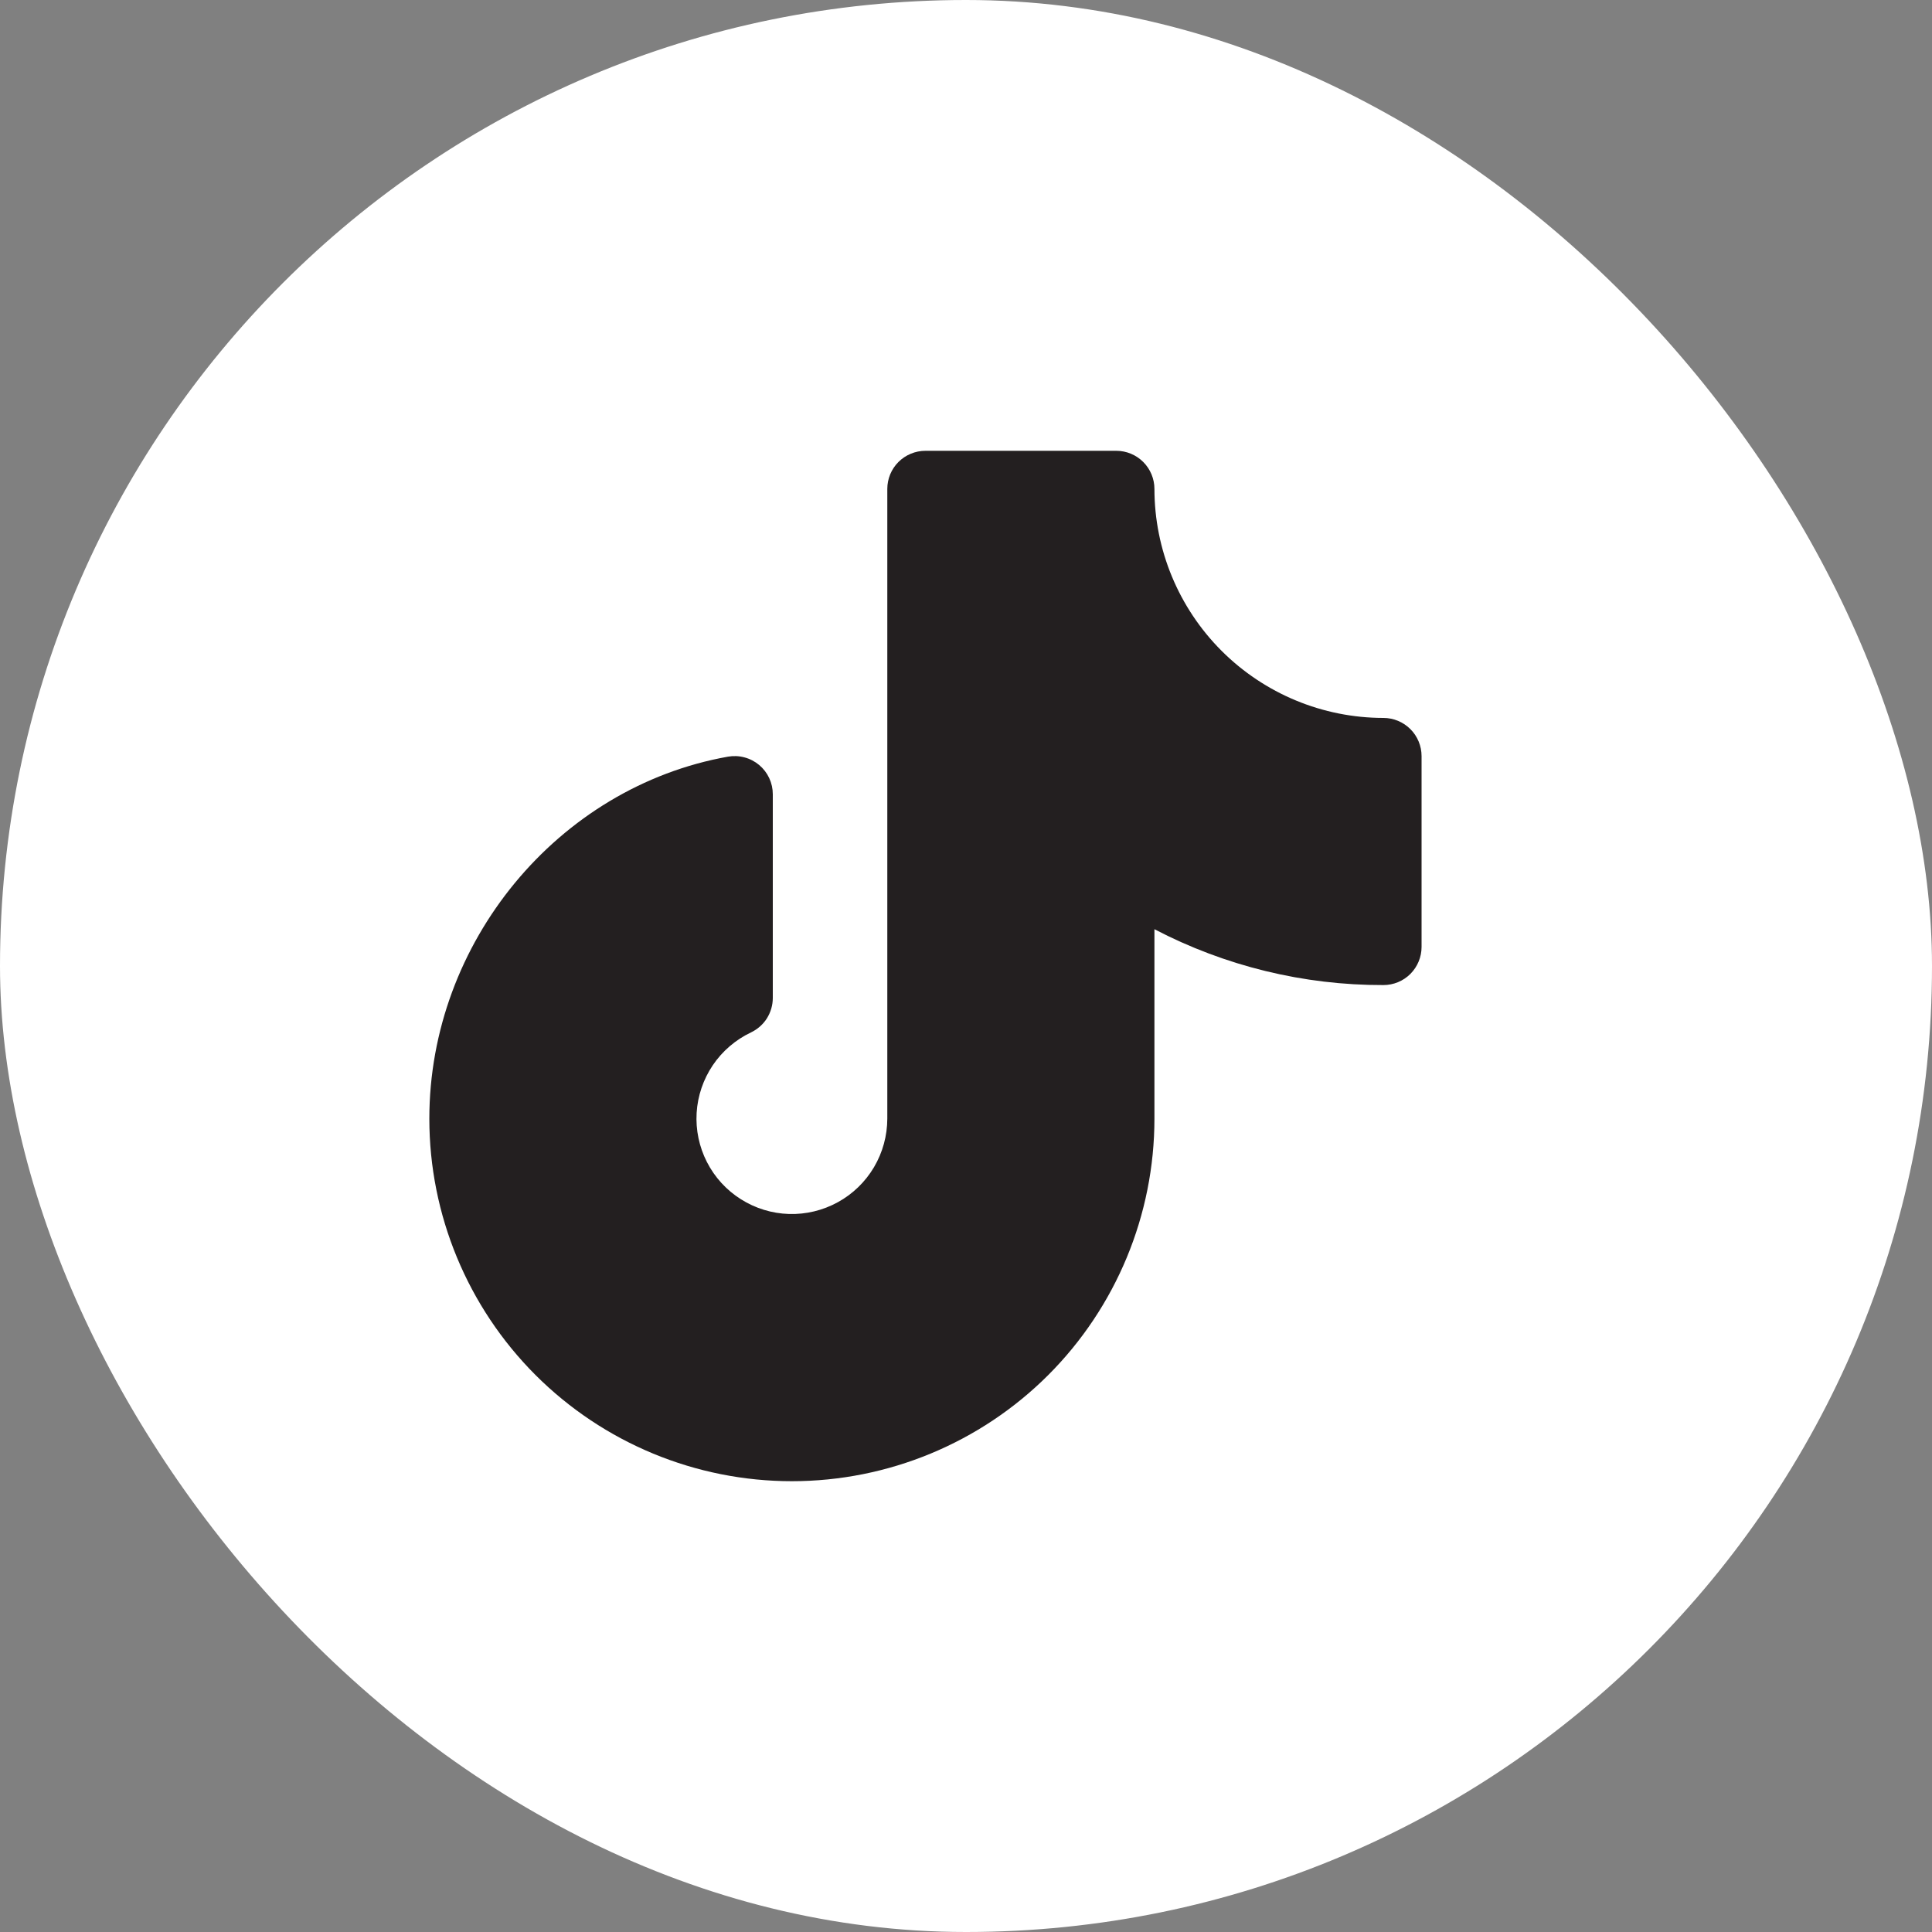
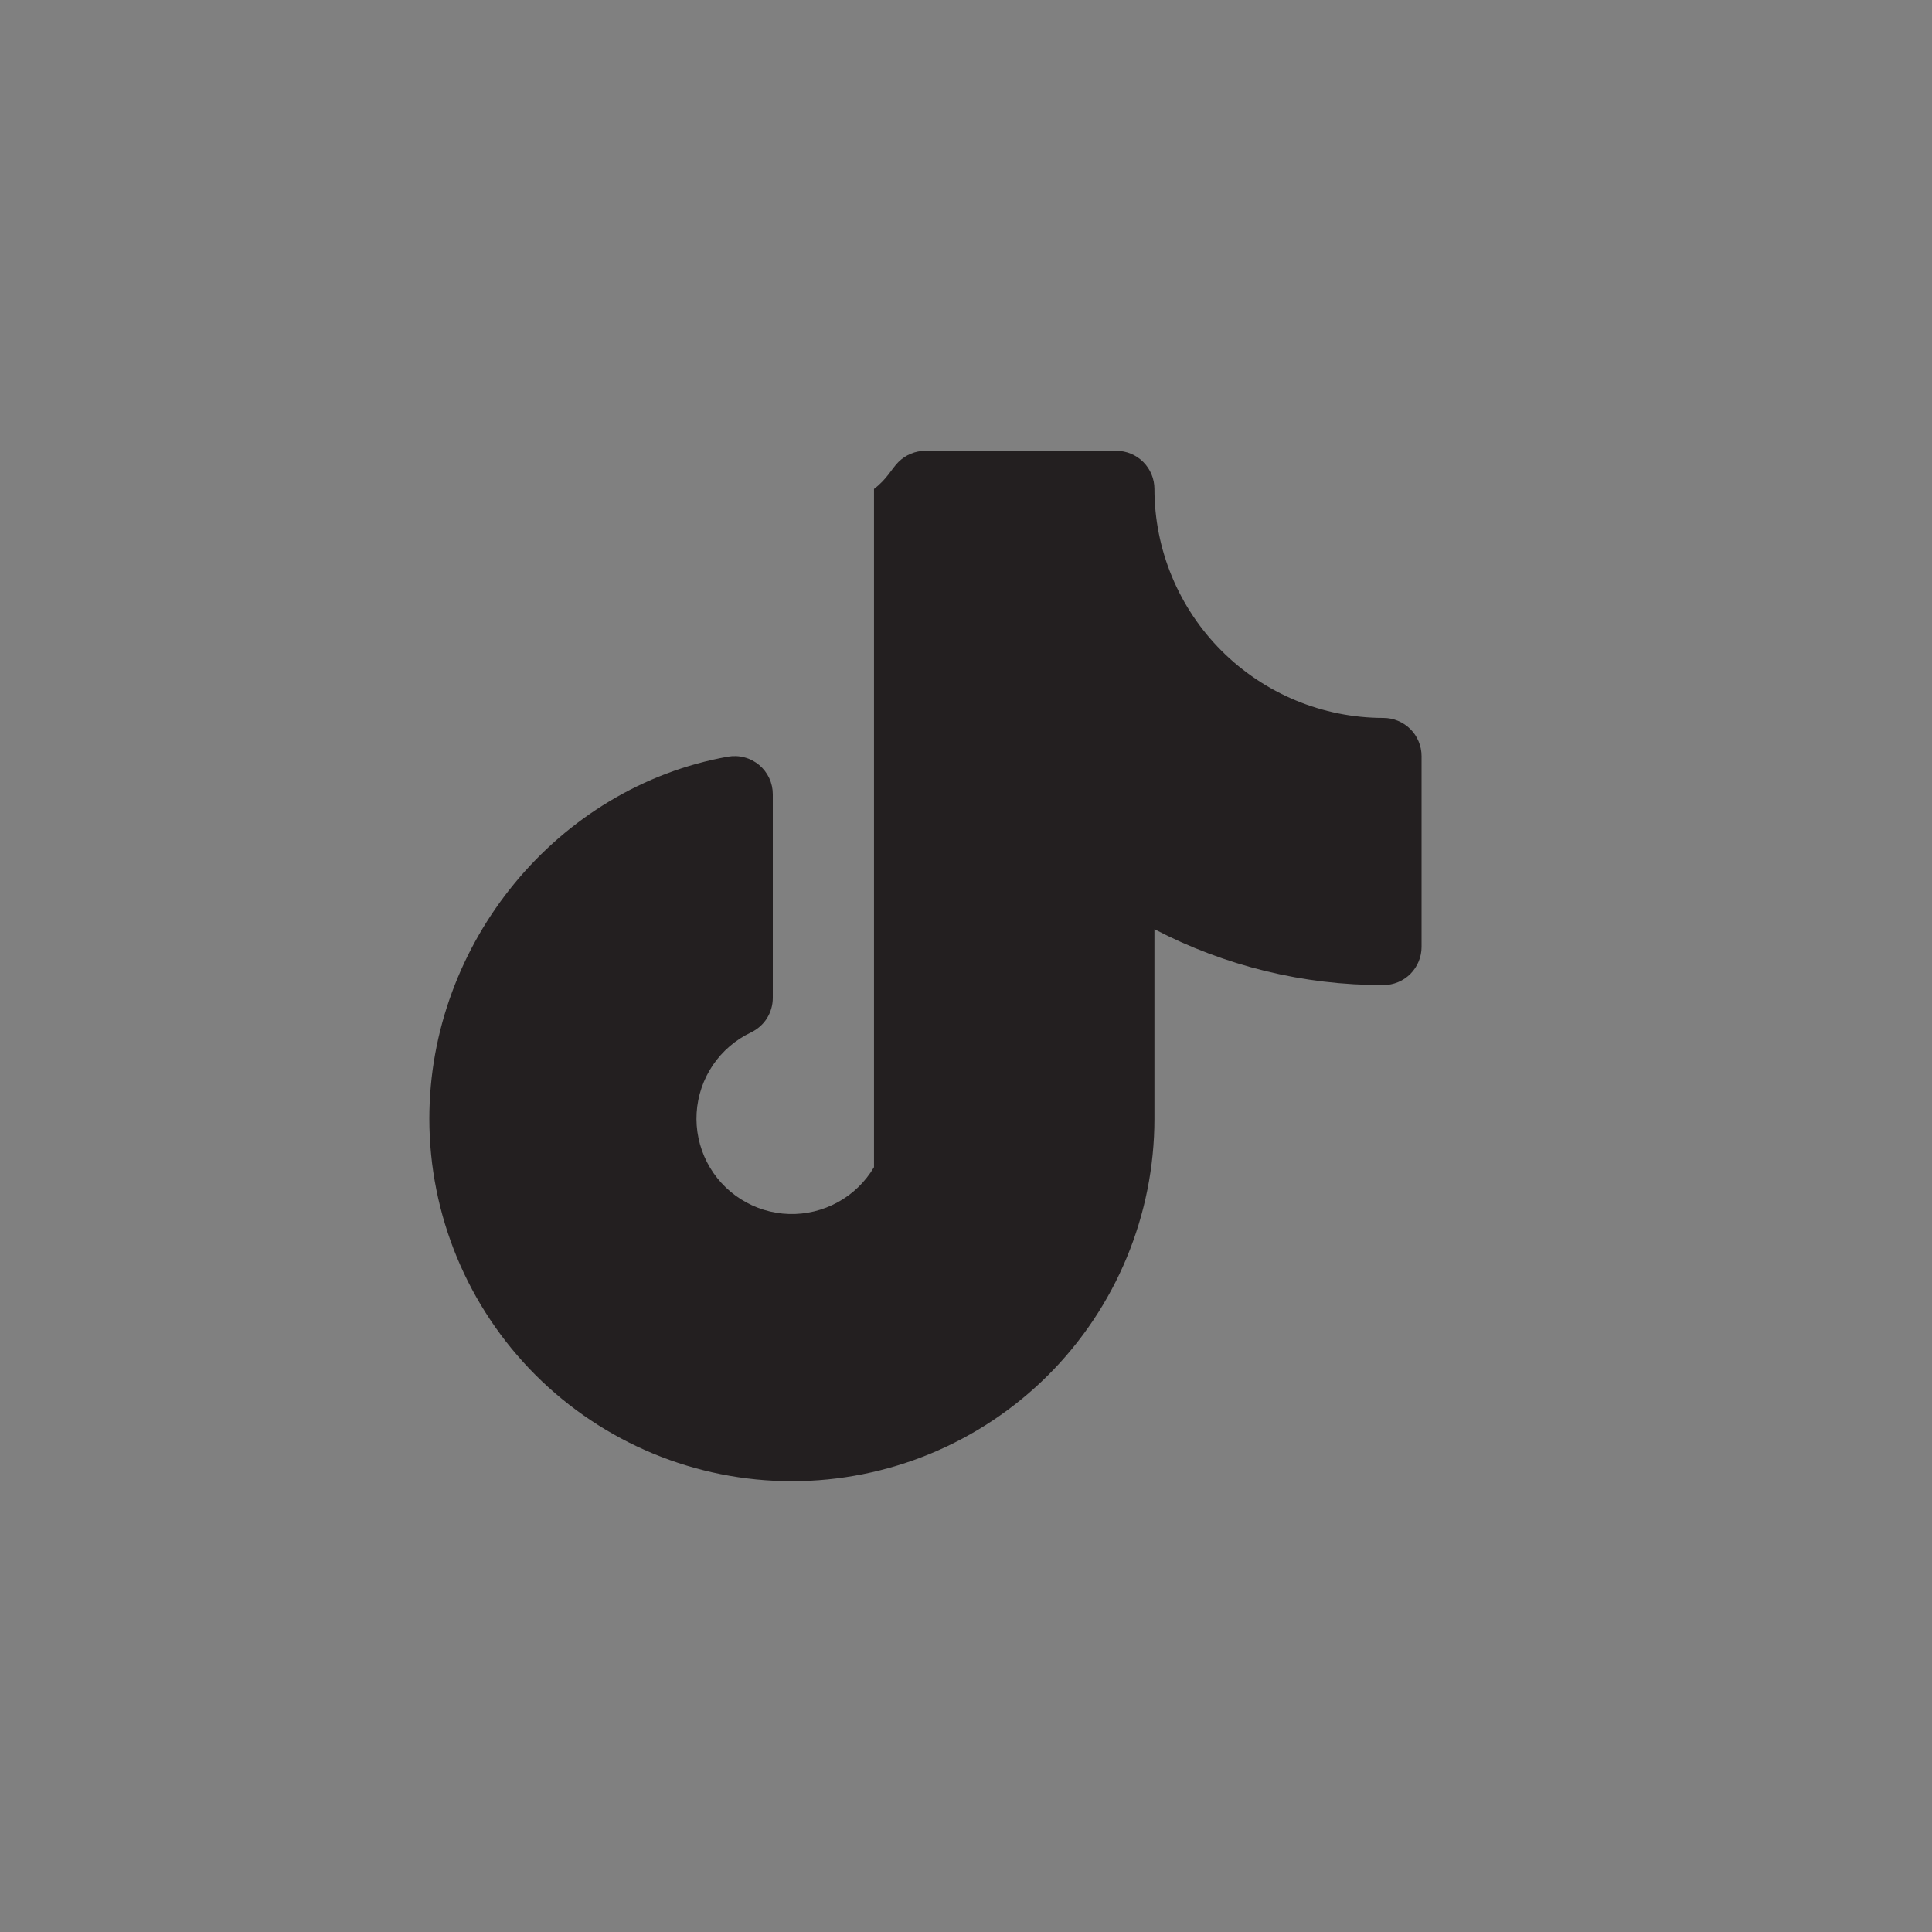
<svg xmlns="http://www.w3.org/2000/svg" width="45" height="45" viewBox="0 0 45 45" fill="none">
  <rect x="0" y="0" width="45" height="45" fill="#808080" stroke="none" />
-   <rect width="45" height="45" rx="22.5" fill="white" />
-   <path d="M33.111 17.611V22.056C33.111 22.291 33.017 22.517 32.851 22.684C32.684 22.851 32.458 22.944 32.222 22.944C30.365 22.949 28.535 22.502 26.889 21.643V26.056C26.889 28.295 25.999 30.443 24.416 32.027C22.832 33.61 20.684 34.5 18.444 34.5C16.205 34.5 14.057 33.61 12.473 32.027C10.89 30.443 10 28.295 10 26.056C10 21.956 12.99 18.331 16.956 17.624C17.084 17.602 17.215 17.607 17.34 17.641C17.466 17.674 17.583 17.735 17.682 17.818C17.782 17.902 17.862 18.006 17.917 18.124C17.972 18.242 18 18.37 18 18.5V23.243C18 23.412 17.952 23.576 17.863 23.719C17.773 23.861 17.644 23.974 17.492 24.047C17.133 24.217 16.826 24.481 16.603 24.81C16.381 25.14 16.25 25.523 16.226 25.92C16.202 26.317 16.285 26.713 16.466 27.067C16.647 27.421 16.92 27.72 17.256 27.932C17.592 28.145 17.979 28.264 18.377 28.276C18.774 28.288 19.167 28.193 19.516 28.001C19.864 27.81 20.155 27.528 20.357 27.186C20.56 26.843 20.666 26.453 20.667 26.056V11.389C20.667 11.153 20.76 10.927 20.927 10.76C21.094 10.594 21.32 10.5 21.556 10.5H26C26.236 10.5 26.462 10.594 26.628 10.76C26.795 10.927 26.889 11.153 26.889 11.389C26.89 12.803 27.453 14.159 28.453 15.159C29.453 16.158 30.808 16.721 32.222 16.722C32.458 16.722 32.684 16.816 32.851 16.983C33.017 17.149 33.111 17.375 33.111 17.611Z" fill="#231F20" />
+   <path d="M33.111 17.611V22.056C33.111 22.291 33.017 22.517 32.851 22.684C32.684 22.851 32.458 22.944 32.222 22.944C30.365 22.949 28.535 22.502 26.889 21.643V26.056C26.889 28.295 25.999 30.443 24.416 32.027C22.832 33.61 20.684 34.5 18.444 34.5C16.205 34.5 14.057 33.61 12.473 32.027C10.89 30.443 10 28.295 10 26.056C10 21.956 12.99 18.331 16.956 17.624C17.084 17.602 17.215 17.607 17.34 17.641C17.466 17.674 17.583 17.735 17.682 17.818C17.782 17.902 17.862 18.006 17.917 18.124C17.972 18.242 18 18.37 18 18.5V23.243C18 23.412 17.952 23.576 17.863 23.719C17.773 23.861 17.644 23.974 17.492 24.047C17.133 24.217 16.826 24.481 16.603 24.81C16.381 25.14 16.25 25.523 16.226 25.92C16.202 26.317 16.285 26.713 16.466 27.067C16.647 27.421 16.92 27.72 17.256 27.932C17.592 28.145 17.979 28.264 18.377 28.276C18.774 28.288 19.167 28.193 19.516 28.001C19.864 27.81 20.155 27.528 20.357 27.186V11.389C20.667 11.153 20.76 10.927 20.927 10.76C21.094 10.594 21.32 10.5 21.556 10.5H26C26.236 10.5 26.462 10.594 26.628 10.76C26.795 10.927 26.889 11.153 26.889 11.389C26.89 12.803 27.453 14.159 28.453 15.159C29.453 16.158 30.808 16.721 32.222 16.722C32.458 16.722 32.684 16.816 32.851 16.983C33.017 17.149 33.111 17.375 33.111 17.611Z" fill="#231F20" />
</svg>